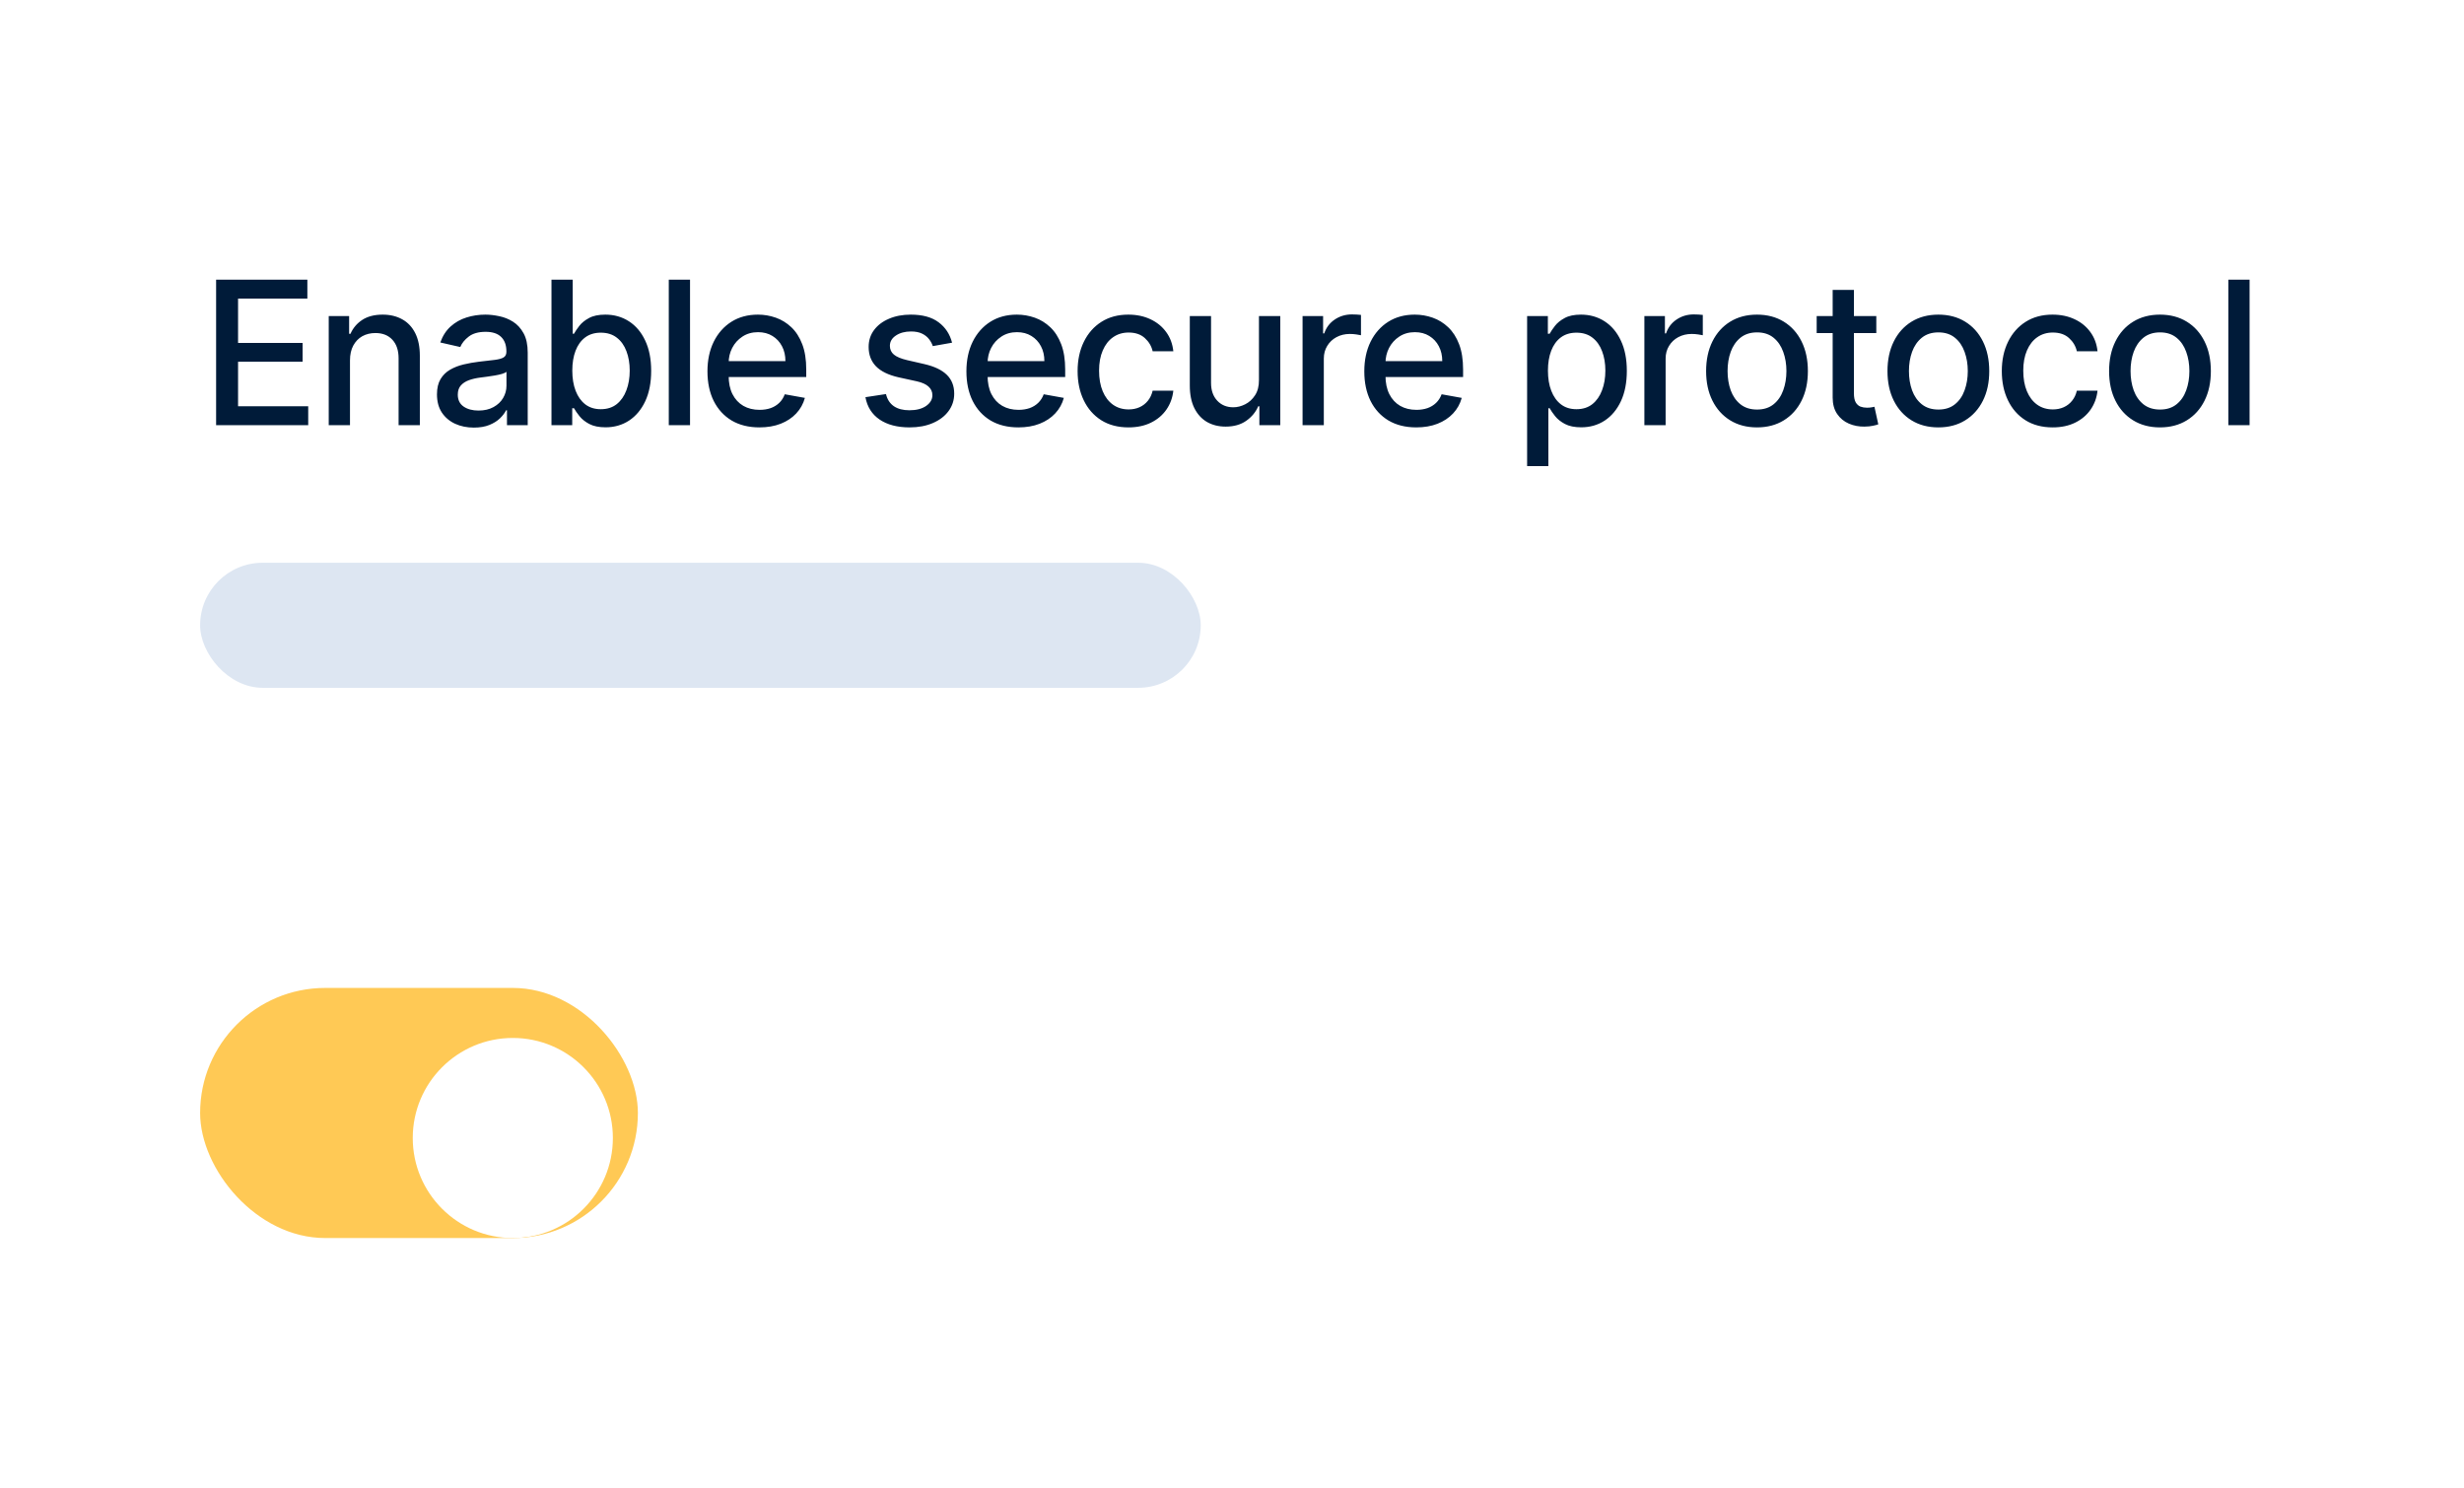
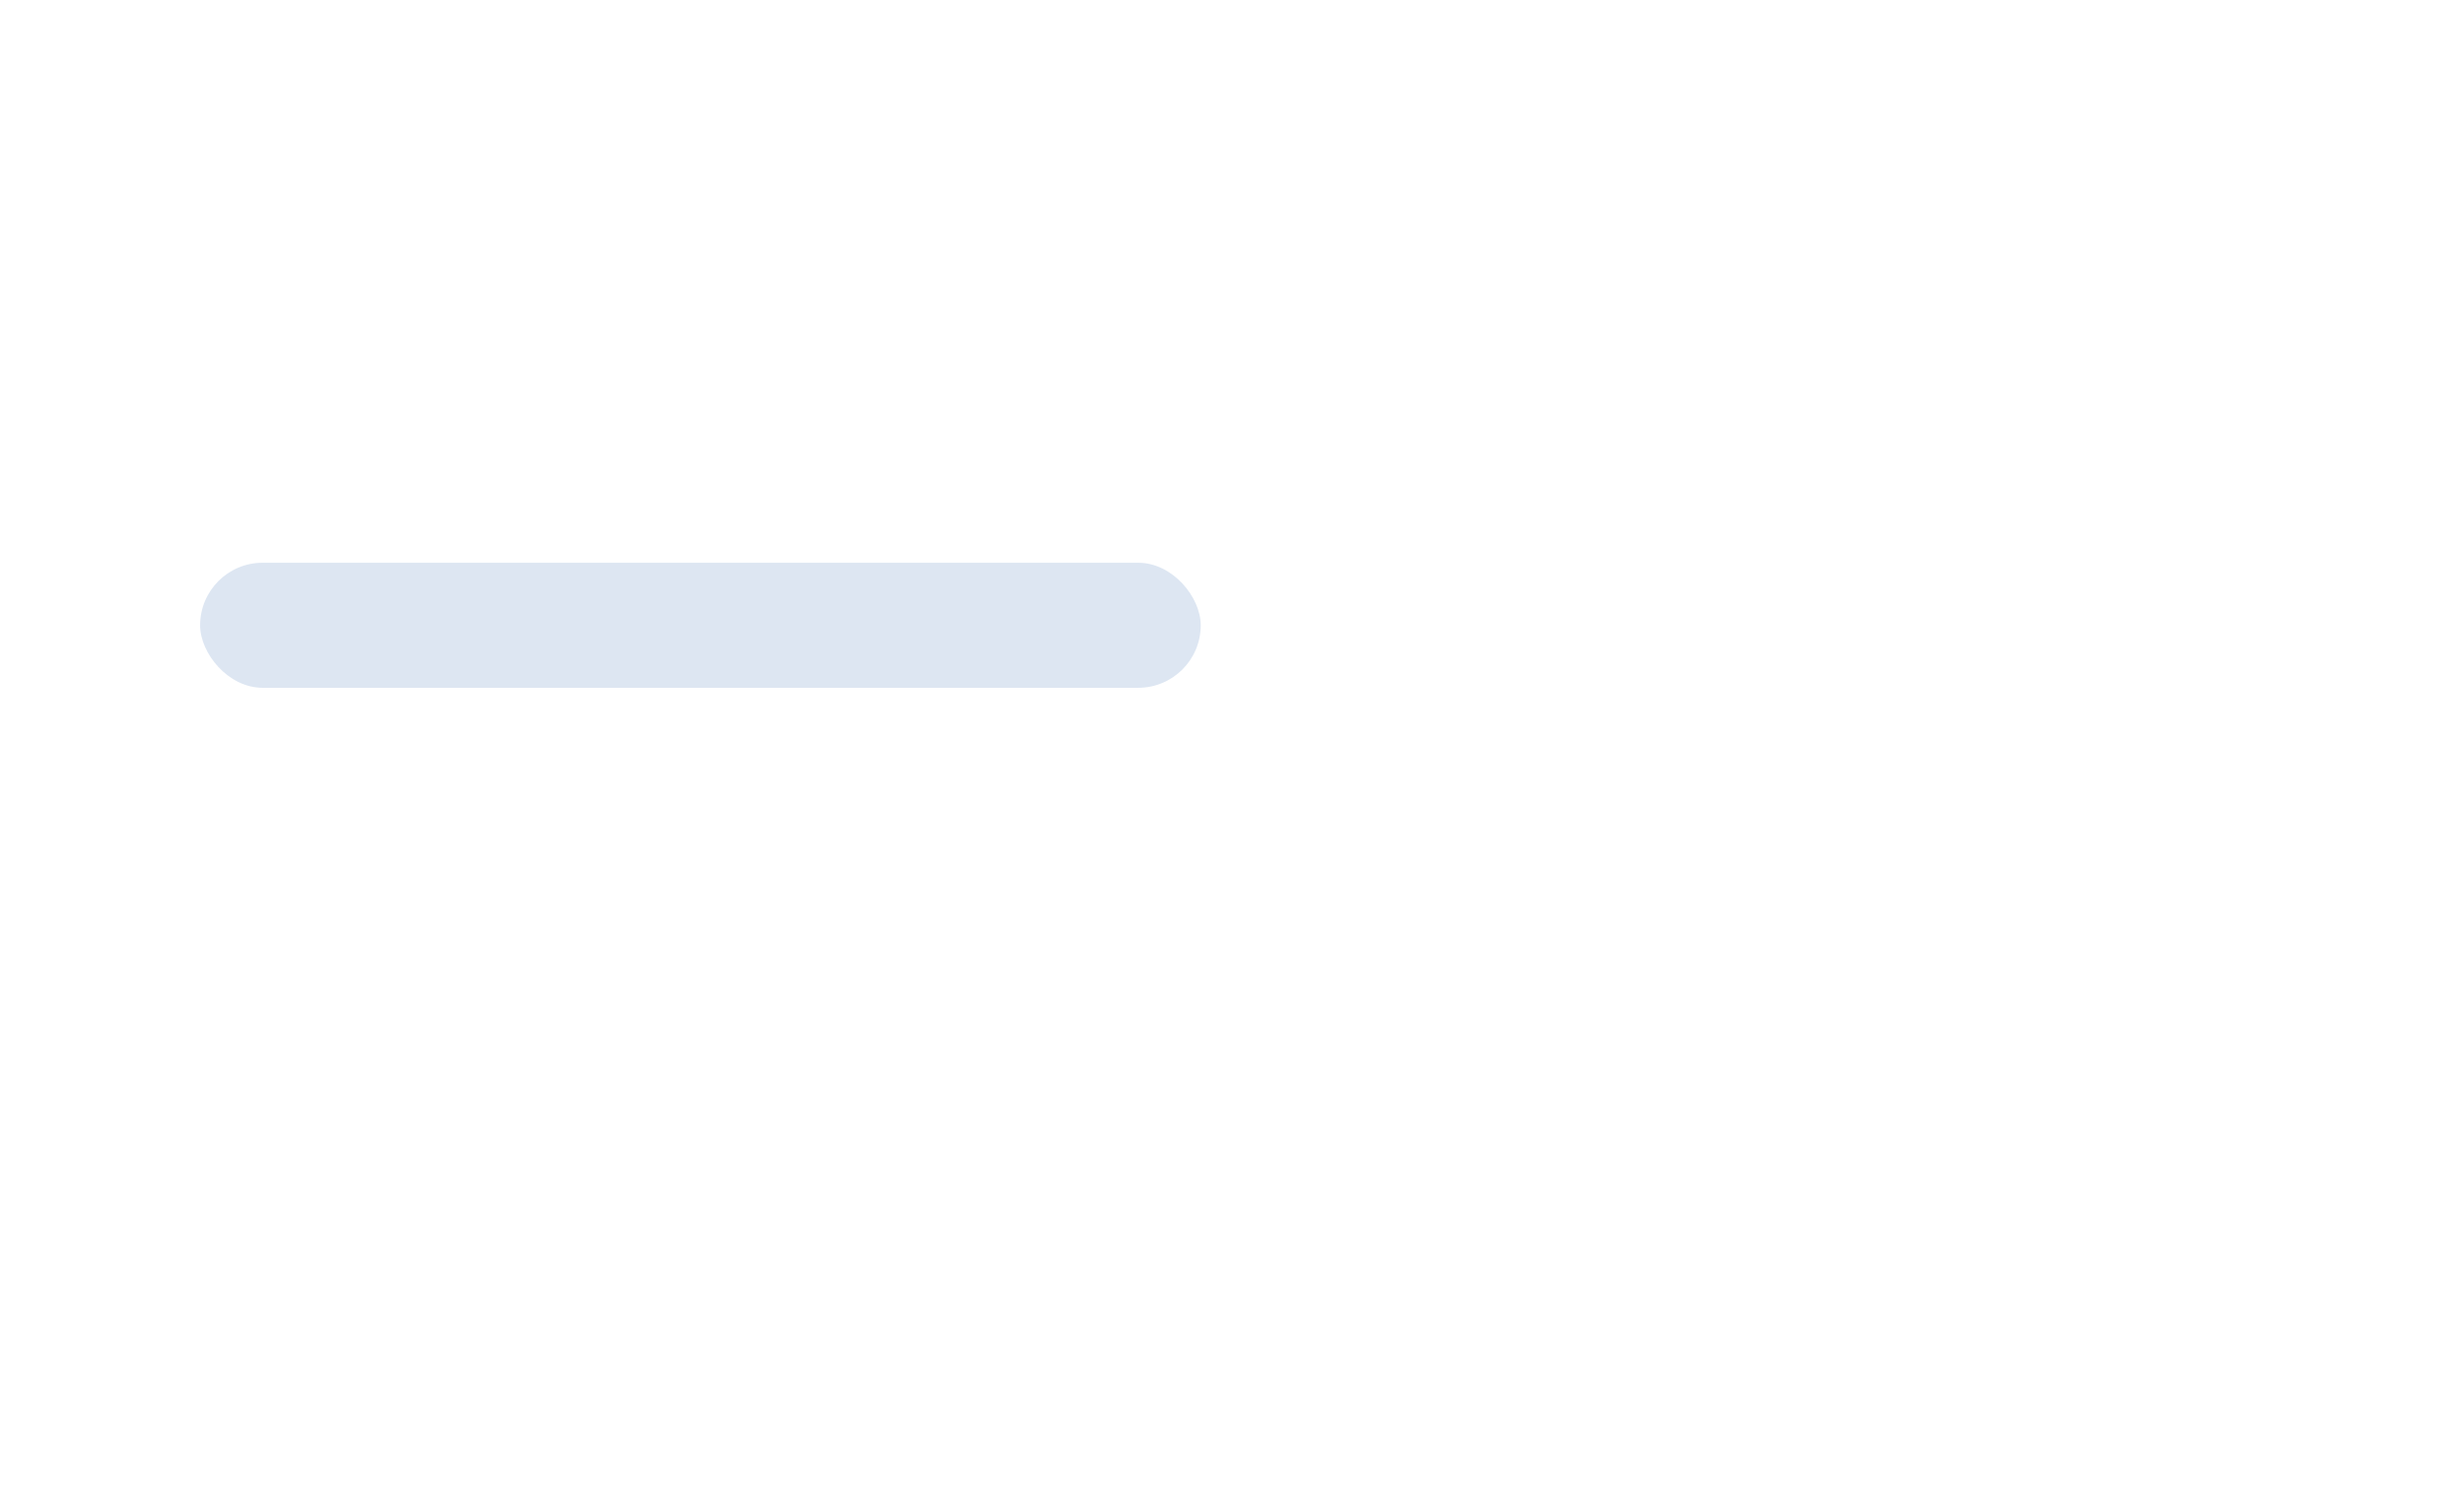
<svg xmlns="http://www.w3.org/2000/svg" width="197" height="119" viewBox="0 0 197 119" fill="none">
  <rect width="197" height="119" rx="8" fill="white" />
-   <path d="M17.278 34V22.364H24.574V23.875H19.034V27.421H24.193V28.926H19.034V32.489H24.642V34H17.278ZM27.982 28.818V34H26.283V25.273H27.913V26.693H28.021C28.222 26.231 28.537 25.86 28.965 25.579C29.396 25.299 29.94 25.159 30.595 25.159C31.19 25.159 31.711 25.284 32.158 25.534C32.605 25.78 32.951 26.148 33.197 26.636C33.444 27.125 33.567 27.729 33.567 28.449V34H31.868V28.653C31.868 28.021 31.703 27.526 31.374 27.171C31.044 26.811 30.591 26.631 30.016 26.631C29.622 26.631 29.271 26.716 28.965 26.886C28.662 27.057 28.421 27.307 28.243 27.636C28.069 27.962 27.982 28.356 27.982 28.818ZM37.885 34.193C37.332 34.193 36.832 34.091 36.385 33.886C35.938 33.678 35.584 33.377 35.322 32.983C35.065 32.589 34.936 32.106 34.936 31.534C34.936 31.042 35.031 30.636 35.22 30.318C35.41 30 35.665 29.748 35.987 29.562C36.309 29.377 36.669 29.237 37.067 29.142C37.465 29.047 37.87 28.975 38.283 28.926C38.805 28.866 39.23 28.816 39.555 28.778C39.881 28.737 40.118 28.671 40.266 28.579C40.413 28.489 40.487 28.341 40.487 28.136V28.097C40.487 27.6 40.347 27.216 40.067 26.943C39.79 26.671 39.377 26.534 38.828 26.534C38.256 26.534 37.805 26.661 37.476 26.915C37.15 27.165 36.925 27.443 36.8 27.75L35.203 27.386C35.392 26.856 35.669 26.428 36.033 26.102C36.4 25.773 36.822 25.534 37.3 25.386C37.777 25.235 38.279 25.159 38.805 25.159C39.154 25.159 39.523 25.201 39.913 25.284C40.307 25.364 40.675 25.511 41.016 25.727C41.36 25.943 41.642 26.252 41.862 26.653C42.082 27.051 42.192 27.568 42.192 28.204V34H40.533V32.807H40.465C40.355 33.026 40.19 33.242 39.97 33.455C39.751 33.667 39.468 33.843 39.124 33.983C38.779 34.123 38.366 34.193 37.885 34.193ZM38.254 32.83C38.724 32.83 39.126 32.737 39.459 32.551C39.796 32.365 40.052 32.123 40.226 31.824C40.404 31.521 40.493 31.197 40.493 30.852V29.727C40.432 29.788 40.315 29.845 40.141 29.898C39.97 29.947 39.775 29.991 39.555 30.028C39.336 30.062 39.122 30.095 38.913 30.125C38.705 30.151 38.531 30.174 38.391 30.193C38.061 30.235 37.76 30.305 37.487 30.403C37.218 30.502 37.002 30.644 36.84 30.829C36.68 31.011 36.601 31.254 36.601 31.557C36.601 31.977 36.756 32.295 37.067 32.511C37.377 32.724 37.773 32.83 38.254 32.83ZM44.091 34V22.364H45.79V26.688H45.892C45.99 26.506 46.133 26.296 46.318 26.057C46.504 25.818 46.761 25.61 47.091 25.432C47.42 25.25 47.856 25.159 48.398 25.159C49.102 25.159 49.731 25.337 50.284 25.693C50.837 26.049 51.271 26.562 51.585 27.233C51.903 27.903 52.062 28.71 52.062 29.653C52.062 30.597 51.905 31.405 51.591 32.08C51.276 32.75 50.845 33.267 50.295 33.631C49.746 33.99 49.119 34.17 48.415 34.17C47.885 34.17 47.451 34.081 47.114 33.903C46.78 33.725 46.519 33.517 46.33 33.278C46.14 33.04 45.994 32.828 45.892 32.642H45.75V34H44.091ZM45.756 29.636C45.756 30.25 45.845 30.788 46.023 31.25C46.201 31.712 46.458 32.074 46.795 32.335C47.133 32.593 47.545 32.722 48.034 32.722C48.542 32.722 48.966 32.587 49.307 32.318C49.648 32.045 49.905 31.676 50.08 31.21C50.258 30.744 50.347 30.22 50.347 29.636C50.347 29.061 50.26 28.544 50.085 28.085C49.915 27.627 49.657 27.265 49.312 27C48.972 26.735 48.545 26.602 48.034 26.602C47.542 26.602 47.125 26.729 46.784 26.983C46.447 27.237 46.191 27.591 46.017 28.046C45.843 28.5 45.756 29.03 45.756 29.636ZM55.169 22.364V34H53.47V22.364H55.169ZM60.716 34.176C59.856 34.176 59.115 33.992 58.494 33.625C57.877 33.254 57.4 32.733 57.062 32.062C56.729 31.388 56.562 30.599 56.562 29.693C56.562 28.799 56.729 28.011 57.062 27.329C57.4 26.648 57.869 26.116 58.472 25.733C59.078 25.35 59.786 25.159 60.597 25.159C61.089 25.159 61.566 25.241 62.028 25.403C62.49 25.566 62.905 25.822 63.273 26.171C63.64 26.519 63.93 26.972 64.142 27.528C64.354 28.081 64.46 28.754 64.46 29.546V30.148H57.523V28.875H62.795C62.795 28.428 62.705 28.032 62.523 27.688C62.341 27.339 62.085 27.064 61.756 26.864C61.43 26.663 61.047 26.562 60.608 26.562C60.131 26.562 59.714 26.68 59.358 26.915C59.006 27.146 58.733 27.449 58.54 27.824C58.35 28.195 58.256 28.599 58.256 29.034V30.028C58.256 30.612 58.358 31.108 58.562 31.517C58.771 31.926 59.061 32.239 59.432 32.455C59.803 32.667 60.237 32.773 60.733 32.773C61.055 32.773 61.349 32.727 61.614 32.636C61.879 32.542 62.108 32.401 62.301 32.216C62.494 32.03 62.642 31.801 62.744 31.528L64.352 31.818C64.224 32.292 63.992 32.706 63.659 33.062C63.33 33.415 62.915 33.689 62.415 33.886C61.919 34.08 61.352 34.176 60.716 34.176ZM76.119 27.403L74.579 27.676C74.515 27.479 74.413 27.292 74.273 27.114C74.136 26.936 73.951 26.79 73.716 26.676C73.481 26.562 73.188 26.506 72.835 26.506C72.354 26.506 71.953 26.614 71.631 26.829C71.309 27.042 71.148 27.316 71.148 27.653C71.148 27.945 71.256 28.18 71.472 28.358C71.688 28.536 72.036 28.682 72.517 28.796L73.903 29.114C74.706 29.299 75.305 29.585 75.699 29.972C76.093 30.358 76.29 30.86 76.29 31.477C76.29 32 76.138 32.466 75.835 32.875C75.536 33.28 75.117 33.599 74.579 33.83C74.046 34.061 73.426 34.176 72.722 34.176C71.744 34.176 70.947 33.968 70.329 33.551C69.712 33.131 69.333 32.534 69.193 31.761L70.835 31.511C70.938 31.939 71.148 32.263 71.466 32.483C71.784 32.699 72.199 32.807 72.71 32.807C73.267 32.807 73.712 32.691 74.046 32.46C74.379 32.225 74.546 31.939 74.546 31.602C74.546 31.329 74.443 31.1 74.239 30.915C74.038 30.729 73.729 30.589 73.312 30.494L71.835 30.171C71.021 29.985 70.419 29.689 70.028 29.284C69.642 28.879 69.449 28.366 69.449 27.744C69.449 27.229 69.593 26.778 69.881 26.392C70.169 26.006 70.566 25.704 71.074 25.489C71.581 25.269 72.163 25.159 72.818 25.159C73.761 25.159 74.504 25.364 75.046 25.773C75.587 26.178 75.945 26.722 76.119 27.403ZM81.419 34.176C80.559 34.176 79.819 33.992 79.197 33.625C78.58 33.254 78.103 32.733 77.766 32.062C77.432 31.388 77.266 30.599 77.266 29.693C77.266 28.799 77.432 28.011 77.766 27.329C78.103 26.648 78.572 26.116 79.175 25.733C79.781 25.35 80.489 25.159 81.3 25.159C81.792 25.159 82.269 25.241 82.731 25.403C83.194 25.566 83.608 25.822 83.976 26.171C84.343 26.519 84.633 26.972 84.845 27.528C85.057 28.081 85.163 28.754 85.163 29.546V30.148H78.226V28.875H83.499C83.499 28.428 83.408 28.032 83.226 27.688C83.044 27.339 82.788 27.064 82.459 26.864C82.133 26.663 81.751 26.562 81.311 26.562C80.834 26.562 80.417 26.68 80.061 26.915C79.709 27.146 79.436 27.449 79.243 27.824C79.053 28.195 78.959 28.599 78.959 29.034V30.028C78.959 30.612 79.061 31.108 79.266 31.517C79.474 31.926 79.764 32.239 80.135 32.455C80.506 32.667 80.94 32.773 81.436 32.773C81.758 32.773 82.052 32.727 82.317 32.636C82.582 32.542 82.811 32.401 83.004 32.216C83.197 32.03 83.345 31.801 83.447 31.528L85.055 31.818C84.927 32.292 84.695 32.706 84.362 33.062C84.033 33.415 83.618 33.689 83.118 33.886C82.622 34.08 82.055 34.176 81.419 34.176ZM90.224 34.176C89.38 34.176 88.653 33.985 88.043 33.602C87.437 33.216 86.971 32.684 86.645 32.006C86.319 31.328 86.156 30.551 86.156 29.676C86.156 28.79 86.323 28.008 86.656 27.329C86.99 26.648 87.459 26.116 88.065 25.733C88.671 25.35 89.385 25.159 90.207 25.159C90.87 25.159 91.461 25.282 91.98 25.528C92.499 25.771 92.918 26.112 93.236 26.551C93.558 26.991 93.749 27.504 93.81 28.091H92.156C92.065 27.682 91.857 27.329 91.531 27.034C91.209 26.739 90.778 26.591 90.236 26.591C89.762 26.591 89.347 26.716 88.992 26.966C88.639 27.212 88.365 27.564 88.168 28.023C87.971 28.477 87.872 29.015 87.872 29.636C87.872 30.273 87.969 30.822 88.162 31.284C88.355 31.746 88.628 32.104 88.98 32.358C89.336 32.612 89.755 32.739 90.236 32.739C90.558 32.739 90.849 32.68 91.111 32.562C91.376 32.441 91.597 32.269 91.776 32.045C91.957 31.822 92.084 31.553 92.156 31.239H93.81C93.749 31.803 93.565 32.307 93.258 32.75C92.952 33.193 92.541 33.542 92.026 33.795C91.514 34.049 90.914 34.176 90.224 34.176ZM100.655 30.381V25.273H102.359V34H100.689V32.489H100.598C100.397 32.955 100.075 33.343 99.632 33.653C99.193 33.96 98.645 34.114 97.99 34.114C97.43 34.114 96.933 33.99 96.501 33.744C96.073 33.494 95.736 33.125 95.49 32.636C95.248 32.148 95.126 31.544 95.126 30.824V25.273H96.825V30.619C96.825 31.214 96.99 31.688 97.32 32.04C97.649 32.392 98.077 32.568 98.604 32.568C98.922 32.568 99.238 32.489 99.553 32.33C99.871 32.17 100.134 31.93 100.342 31.608C100.554 31.286 100.659 30.877 100.655 30.381ZM104.142 34V25.273H105.784V26.659H105.875C106.034 26.189 106.314 25.82 106.716 25.551C107.121 25.278 107.58 25.142 108.091 25.142C108.197 25.142 108.322 25.146 108.466 25.153C108.614 25.161 108.729 25.171 108.812 25.182V26.807C108.744 26.788 108.623 26.767 108.449 26.744C108.275 26.718 108.1 26.704 107.926 26.704C107.525 26.704 107.167 26.79 106.852 26.96C106.542 27.127 106.295 27.36 106.114 27.659C105.932 27.954 105.841 28.292 105.841 28.671V34H104.142ZM113.232 34.176C112.372 34.176 111.631 33.992 111.01 33.625C110.393 33.254 109.915 32.733 109.578 32.062C109.245 31.388 109.078 30.599 109.078 29.693C109.078 28.799 109.245 28.011 109.578 27.329C109.915 26.648 110.385 26.116 110.987 25.733C111.593 25.35 112.302 25.159 113.112 25.159C113.605 25.159 114.082 25.241 114.544 25.403C115.006 25.566 115.421 25.822 115.788 26.171C116.156 26.519 116.446 26.972 116.658 27.528C116.87 28.081 116.976 28.754 116.976 29.546V30.148H110.038V28.875H115.311C115.311 28.428 115.22 28.032 115.038 27.688C114.857 27.339 114.601 27.064 114.271 26.864C113.946 26.663 113.563 26.562 113.124 26.562C112.646 26.562 112.23 26.68 111.874 26.915C111.521 27.146 111.249 27.449 111.055 27.824C110.866 28.195 110.771 28.599 110.771 29.034V30.028C110.771 30.612 110.874 31.108 111.078 31.517C111.286 31.926 111.576 32.239 111.947 32.455C112.319 32.667 112.752 32.773 113.249 32.773C113.571 32.773 113.864 32.727 114.129 32.636C114.394 32.542 114.624 32.401 114.817 32.216C115.01 32.03 115.158 31.801 115.26 31.528L116.868 31.818C116.739 32.292 116.508 32.706 116.175 33.062C115.845 33.415 115.43 33.689 114.93 33.886C114.434 34.08 113.868 34.176 113.232 34.176ZM122.095 37.273V25.273H123.754V26.688H123.896C123.995 26.506 124.137 26.296 124.322 26.057C124.508 25.818 124.766 25.61 125.095 25.432C125.425 25.25 125.86 25.159 126.402 25.159C127.107 25.159 127.735 25.337 128.288 25.693C128.841 26.049 129.275 26.562 129.589 27.233C129.908 27.903 130.067 28.71 130.067 29.653C130.067 30.597 129.91 31.405 129.595 32.08C129.281 32.75 128.849 33.267 128.3 33.631C127.75 33.99 127.124 34.17 126.419 34.17C125.889 34.17 125.455 34.081 125.118 33.903C124.785 33.725 124.523 33.517 124.334 33.278C124.144 33.04 123.999 32.828 123.896 32.642H123.794V37.273H122.095ZM123.76 29.636C123.76 30.25 123.849 30.788 124.027 31.25C124.205 31.712 124.463 32.074 124.8 32.335C125.137 32.593 125.55 32.722 126.038 32.722C126.546 32.722 126.97 32.587 127.311 32.318C127.652 32.045 127.91 31.676 128.084 31.21C128.262 30.744 128.351 30.22 128.351 29.636C128.351 29.061 128.264 28.544 128.089 28.085C127.919 27.627 127.661 27.265 127.317 27C126.976 26.735 126.55 26.602 126.038 26.602C125.546 26.602 125.129 26.729 124.788 26.983C124.451 27.237 124.196 27.591 124.021 28.046C123.847 28.5 123.76 29.03 123.76 29.636ZM131.47 34V25.273H133.112V26.659H133.203C133.362 26.189 133.643 25.82 134.044 25.551C134.449 25.278 134.908 25.142 135.419 25.142C135.525 25.142 135.65 25.146 135.794 25.153C135.942 25.161 136.057 25.171 136.141 25.182V26.807C136.072 26.788 135.951 26.767 135.777 26.744C135.603 26.718 135.429 26.704 135.254 26.704C134.853 26.704 134.495 26.79 134.18 26.96C133.87 27.127 133.624 27.36 133.442 27.659C133.26 27.954 133.169 28.292 133.169 28.671V34H131.47ZM140.474 34.176C139.656 34.176 138.942 33.989 138.332 33.614C137.723 33.239 137.249 32.714 136.912 32.04C136.575 31.366 136.406 30.578 136.406 29.676C136.406 28.771 136.575 27.979 136.912 27.301C137.249 26.623 137.723 26.097 138.332 25.722C138.942 25.347 139.656 25.159 140.474 25.159C141.293 25.159 142.007 25.347 142.616 25.722C143.226 26.097 143.7 26.623 144.037 27.301C144.374 27.979 144.543 28.771 144.543 29.676C144.543 30.578 144.374 31.366 144.037 32.04C143.7 32.714 143.226 33.239 142.616 33.614C142.007 33.989 141.293 34.176 140.474 34.176ZM140.48 32.75C141.01 32.75 141.45 32.61 141.798 32.33C142.147 32.049 142.404 31.676 142.571 31.21C142.741 30.744 142.827 30.231 142.827 29.671C142.827 29.114 142.741 28.602 142.571 28.136C142.404 27.667 142.147 27.29 141.798 27.006C141.45 26.722 141.01 26.579 140.48 26.579C139.946 26.579 139.503 26.722 139.151 27.006C138.802 27.29 138.543 27.667 138.372 28.136C138.205 28.602 138.122 29.114 138.122 29.671C138.122 30.231 138.205 30.744 138.372 31.21C138.543 31.676 138.802 32.049 139.151 32.33C139.503 32.61 139.946 32.75 140.48 32.75ZM150.013 25.273V26.636H145.246V25.273H150.013ZM146.524 23.182H148.223V31.438C148.223 31.767 148.272 32.015 148.371 32.182C148.469 32.345 148.596 32.456 148.751 32.517C148.911 32.574 149.083 32.602 149.268 32.602C149.405 32.602 149.524 32.593 149.626 32.574C149.729 32.555 149.808 32.54 149.865 32.528L150.172 33.932C150.073 33.97 149.933 34.008 149.751 34.045C149.57 34.087 149.342 34.11 149.07 34.114C148.623 34.121 148.206 34.042 147.82 33.875C147.433 33.708 147.121 33.451 146.882 33.102C146.643 32.754 146.524 32.316 146.524 31.79V23.182ZM154.974 34.176C154.156 34.176 153.442 33.989 152.832 33.614C152.223 33.239 151.749 32.714 151.412 32.04C151.075 31.366 150.906 30.578 150.906 29.676C150.906 28.771 151.075 27.979 151.412 27.301C151.749 26.623 152.223 26.097 152.832 25.722C153.442 25.347 154.156 25.159 154.974 25.159C155.793 25.159 156.507 25.347 157.116 25.722C157.726 26.097 158.2 26.623 158.537 27.301C158.874 27.979 159.043 28.771 159.043 29.676C159.043 30.578 158.874 31.366 158.537 32.04C158.2 32.714 157.726 33.239 157.116 33.614C156.507 33.989 155.793 34.176 154.974 34.176ZM154.98 32.75C155.51 32.75 155.95 32.61 156.298 32.33C156.647 32.049 156.904 31.676 157.071 31.21C157.241 30.744 157.327 30.231 157.327 29.671C157.327 29.114 157.241 28.602 157.071 28.136C156.904 27.667 156.647 27.29 156.298 27.006C155.95 26.722 155.51 26.579 154.98 26.579C154.446 26.579 154.003 26.722 153.651 27.006C153.302 27.29 153.043 27.667 152.872 28.136C152.705 28.602 152.622 29.114 152.622 29.671C152.622 30.231 152.705 30.744 152.872 31.21C153.043 31.676 153.302 32.049 153.651 32.33C154.003 32.61 154.446 32.75 154.98 32.75ZM164.115 34.176C163.27 34.176 162.543 33.985 161.933 33.602C161.327 33.216 160.861 32.684 160.536 32.006C160.21 31.328 160.047 30.551 160.047 29.676C160.047 28.79 160.214 28.008 160.547 27.329C160.88 26.648 161.35 26.116 161.956 25.733C162.562 25.35 163.276 25.159 164.098 25.159C164.761 25.159 165.352 25.282 165.871 25.528C166.39 25.771 166.808 26.112 167.126 26.551C167.448 26.991 167.64 27.504 167.7 28.091H166.047C165.956 27.682 165.748 27.329 165.422 27.034C165.1 26.739 164.668 26.591 164.126 26.591C163.653 26.591 163.238 26.716 162.882 26.966C162.53 27.212 162.255 27.564 162.058 28.023C161.861 28.477 161.763 29.015 161.763 29.636C161.763 30.273 161.859 30.822 162.053 31.284C162.246 31.746 162.518 32.104 162.871 32.358C163.227 32.612 163.645 32.739 164.126 32.739C164.448 32.739 164.74 32.68 165.001 32.562C165.267 32.441 165.488 32.269 165.666 32.045C165.848 31.822 165.975 31.553 166.047 31.239H167.7C167.64 31.803 167.456 32.307 167.149 32.75C166.842 33.193 166.431 33.542 165.916 33.795C165.405 34.049 164.804 34.176 164.115 34.176ZM172.693 34.176C171.875 34.176 171.161 33.989 170.551 33.614C169.941 33.239 169.468 32.714 169.131 32.04C168.794 31.366 168.625 30.578 168.625 29.676C168.625 28.771 168.794 27.979 169.131 27.301C169.468 26.623 169.941 26.097 170.551 25.722C171.161 25.347 171.875 25.159 172.693 25.159C173.511 25.159 174.225 25.347 174.835 25.722C175.445 26.097 175.919 26.623 176.256 27.301C176.593 27.979 176.761 28.771 176.761 29.676C176.761 30.578 176.593 31.366 176.256 32.04C175.919 32.714 175.445 33.239 174.835 33.614C174.225 33.989 173.511 34.176 172.693 34.176ZM172.699 32.75C173.229 32.75 173.669 32.61 174.017 32.33C174.366 32.049 174.623 31.676 174.79 31.21C174.96 30.744 175.045 30.231 175.045 29.671C175.045 29.114 174.96 28.602 174.79 28.136C174.623 27.667 174.366 27.29 174.017 27.006C173.669 26.722 173.229 26.579 172.699 26.579C172.165 26.579 171.722 26.722 171.369 27.006C171.021 27.29 170.761 27.667 170.591 28.136C170.424 28.602 170.341 29.114 170.341 29.671C170.341 30.231 170.424 30.744 170.591 31.21C170.761 31.676 171.021 32.049 171.369 32.33C171.722 32.61 172.165 32.75 172.699 32.75ZM179.857 22.364V34H178.158V22.364H179.857Z" fill="#001B39" />
  <rect x="16" y="45" width="80" height="10" rx="5" fill="#DDE6F2" />
  <g filter="url(#filter0_d_869_1695)">
    <g clip-path="url(#clip0_869_1695)">
-       <rect x="16" y="79" width="35" height="20" rx="10" fill="#FFC955" />
      <g filter="url(#filter1_dd_869_1695)">
-         <circle cx="41" cy="89" r="8" fill="white" />
-       </g>
+         </g>
    </g>
  </g>
  <defs>
    <filter id="filter0_d_869_1695" x="12" y="75" width="43" height="28" filterUnits="userSpaceOnUse" color-interpolation-filters="sRGB">
      <feFlood flood-opacity="0" result="BackgroundImageFix" />
      <feColorMatrix in="SourceAlpha" type="matrix" values="0 0 0 0 0 0 0 0 0 0 0 0 0 0 0 0 0 0 127 0" result="hardAlpha" />
      <feMorphology radius="4" operator="dilate" in="SourceAlpha" result="effect1_dropShadow_869_1695" />
      <feOffset />
      <feColorMatrix type="matrix" values="0 0 0 0 1 0 0 0 0 0.773 0 0 0 0 0.125 0 0 0 0.13 0" />
      <feBlend mode="normal" in2="BackgroundImageFix" result="effect1_dropShadow_869_1695" />
      <feBlend mode="normal" in="SourceGraphic" in2="effect1_dropShadow_869_1695" result="shape" />
    </filter>
    <filter id="filter1_dd_869_1695" x="30" y="79" width="22" height="22" filterUnits="userSpaceOnUse" color-interpolation-filters="sRGB">
      <feFlood flood-opacity="0" result="BackgroundImageFix" />
      <feColorMatrix in="SourceAlpha" type="matrix" values="0 0 0 0 0 0 0 0 0 0 0 0 0 0 0 0 0 0 127 0" result="hardAlpha" />
      <feOffset dy="1" />
      <feGaussianBlur stdDeviation="1" />
      <feColorMatrix type="matrix" values="0 0 0 0 0.063 0 0 0 0 0.094 0 0 0 0 0.157 0 0 0 0.06 0" />
      <feBlend mode="normal" in2="BackgroundImageFix" result="effect1_dropShadow_869_1695" />
      <feColorMatrix in="SourceAlpha" type="matrix" values="0 0 0 0 0 0 0 0 0 0 0 0 0 0 0 0 0 0 127 0" result="hardAlpha" />
      <feOffset dy="1" />
      <feGaussianBlur stdDeviation="1.5" />
      <feColorMatrix type="matrix" values="0 0 0 0 0.063 0 0 0 0 0.094 0 0 0 0 0.157 0 0 0 0.1 0" />
      <feBlend mode="normal" in2="effect1_dropShadow_869_1695" result="effect2_dropShadow_869_1695" />
      <feBlend mode="normal" in="SourceGraphic" in2="effect2_dropShadow_869_1695" result="shape" />
    </filter>
    <clipPath id="clip0_869_1695">
      <rect x="16" y="79" width="35" height="20" rx="10" fill="white" />
    </clipPath>
  </defs>
</svg>